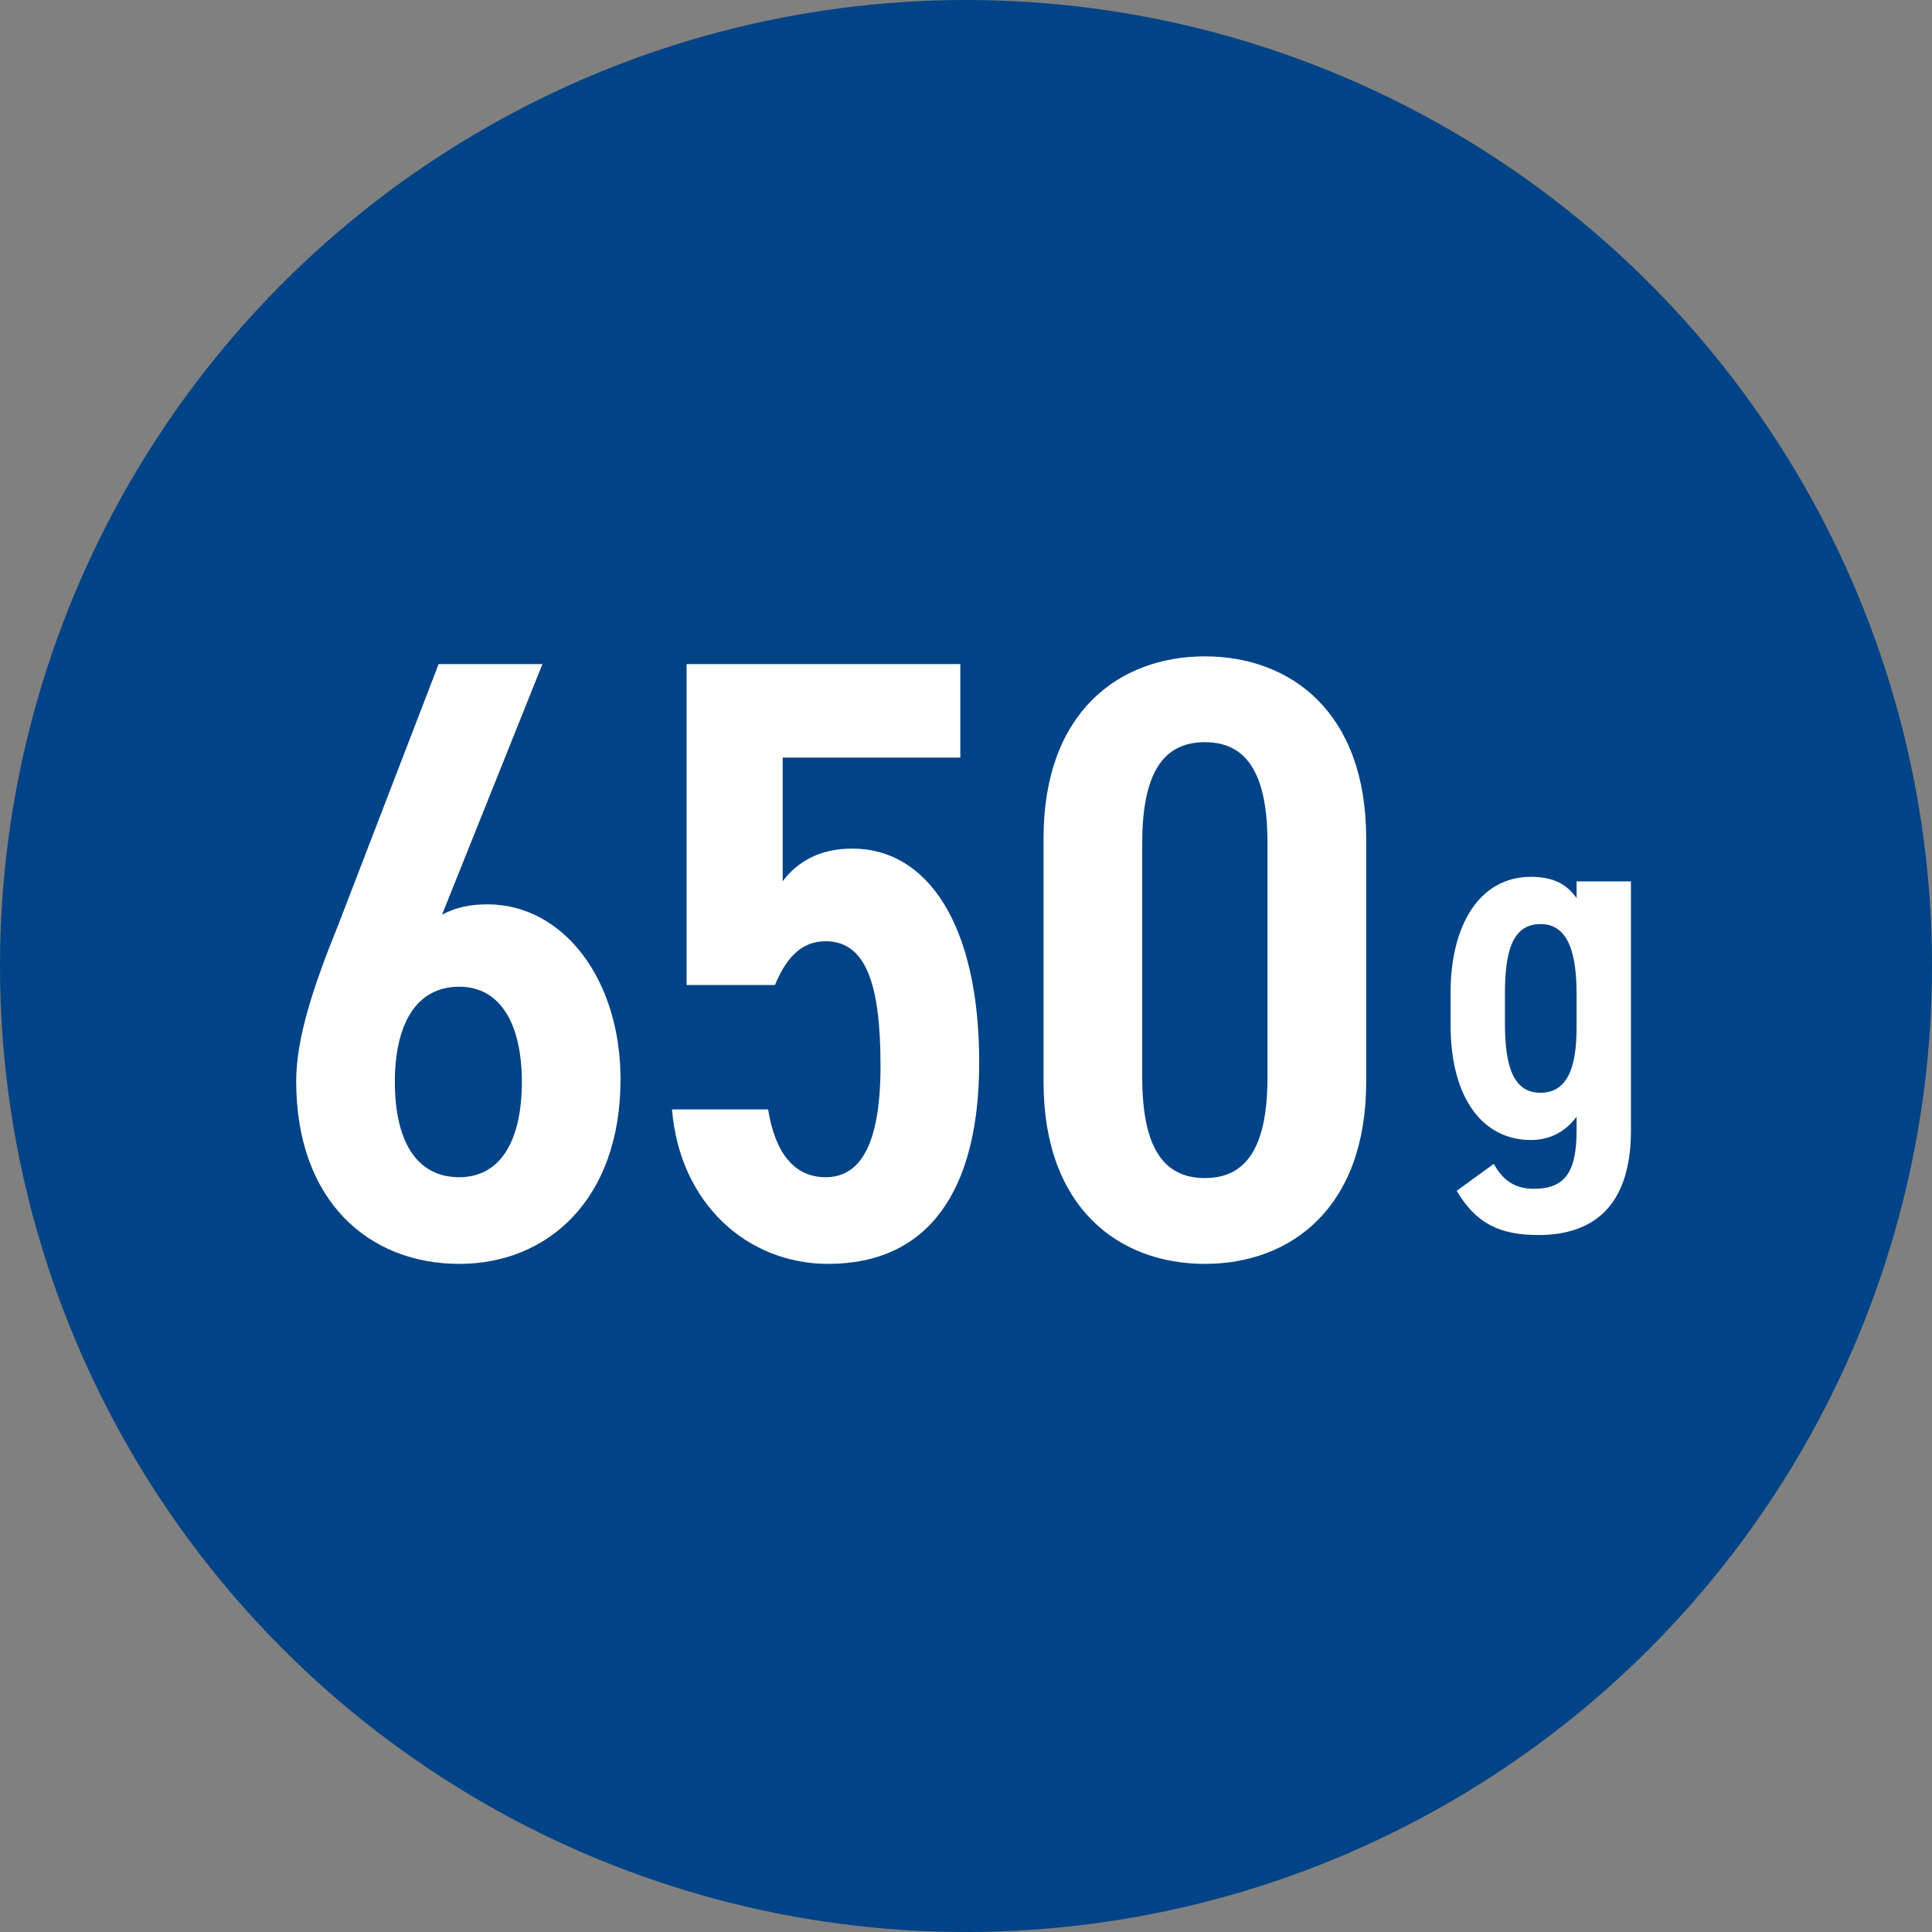
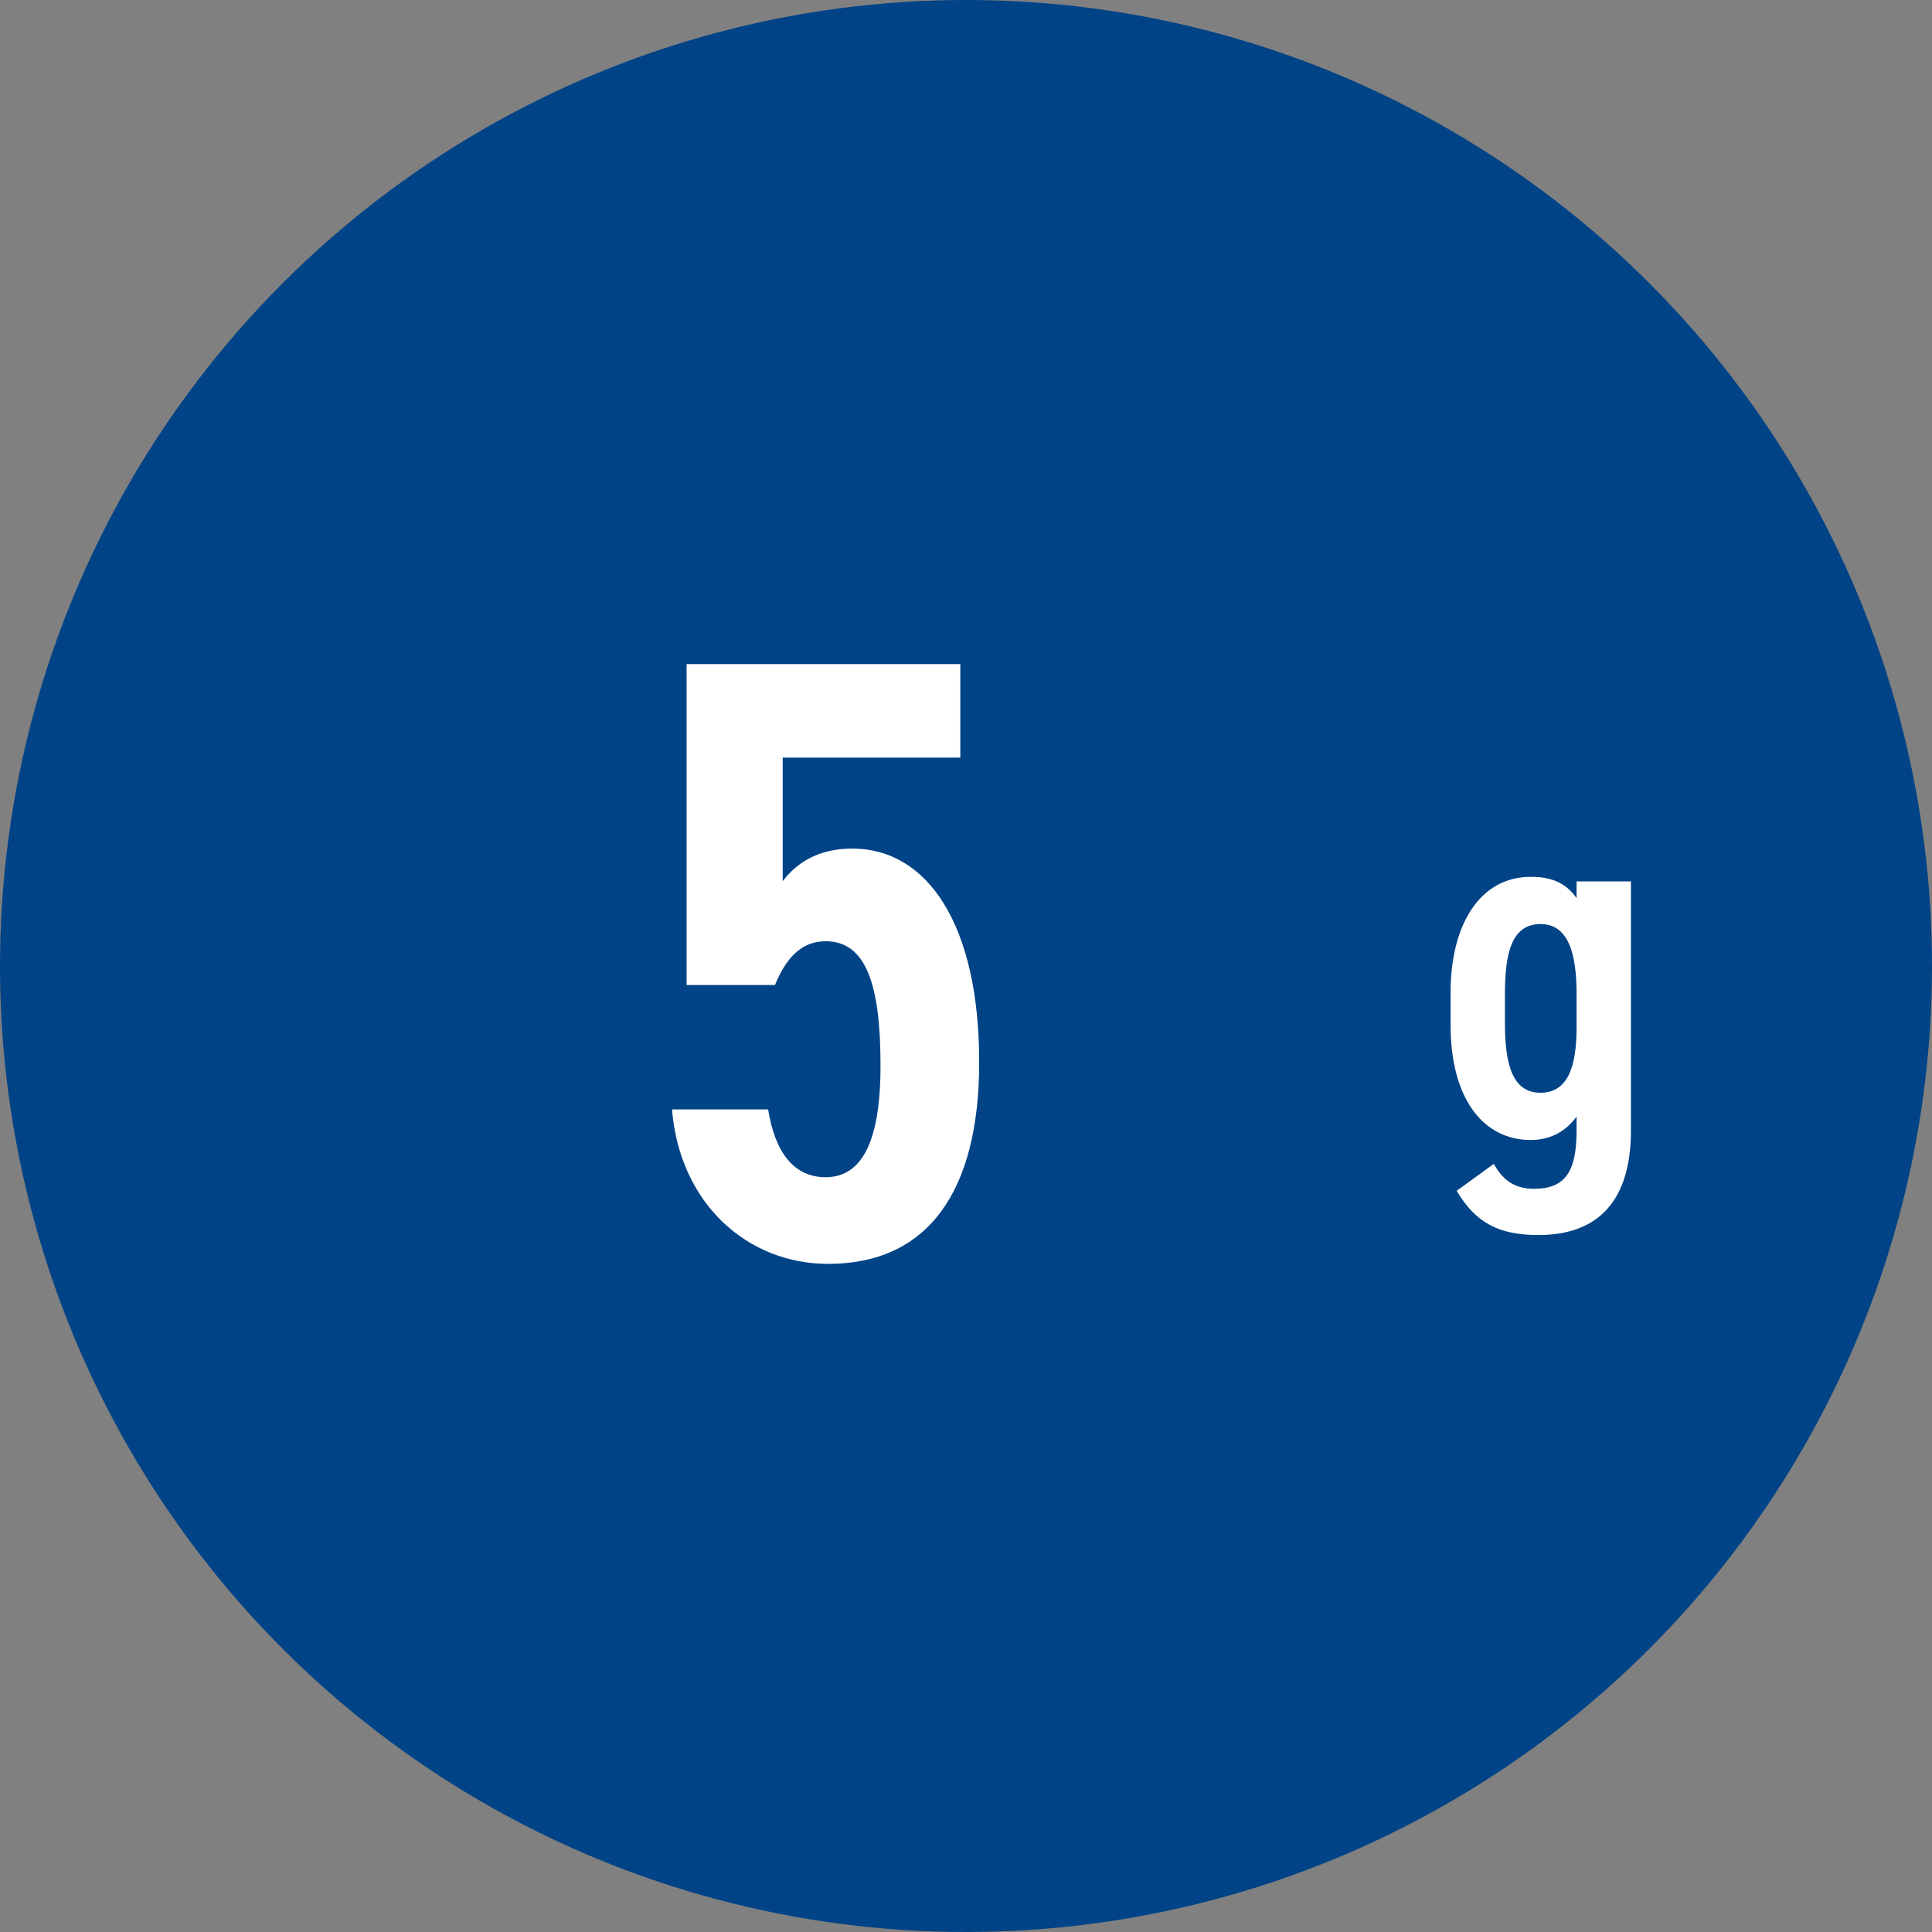
<svg xmlns="http://www.w3.org/2000/svg" id="_トンボ" viewBox="0 0 465.604 465.604">
  <rect x="0" y="0" width="465.604" height="465.604" fill="#808080" stroke="none" />
  <defs>
    <style>.cls-1{fill:#004386;}.cls-2{fill:#fff;}</style>
  </defs>
  <circle class="cls-1" cx="232.802" cy="232.802" r="232.802" />
-   <path class="cls-2" d="m106.533,220.425c3.515-1.861,7.031-2.481,10.96-2.481,18.197,0,32.052,17.991,32.052,42.185,0,28.743-17.37,44.459-38.876,44.459-21.713,0-39.29-15.095-39.29-44.046,0-10.546,4.343-23.367,10.133-37.635l24.194-62.863h25.021l-24.194,60.382Zm4.136,63.277c10.133,0,15.095-9.099,15.095-22.953,0-13.648-4.963-22.953-15.095-22.953-10.546,0-15.509,9.305-15.509,22.953,0,13.855,4.963,22.953,15.509,22.953Z" />
  <path class="cls-2" d="m186.766,237.382h-21.299v-77.338h65.965v22.54h-42.805v29.777c3.309-4.343,8.478-7.858,16.75-7.858,18.197,0,30.605,18.404,30.605,51.49,0,31.225-12.407,48.595-36.395,48.595-19.438,0-35.774-14.475-37.635-37.222h23.16c1.654,10.339,6.204,16.336,13.855,16.336,8.478,0,13.234-8.065,13.234-26.882,0-19.645-3.515-29.984-13.234-29.984-6.204,0-9.719,4.549-12.2,10.546Z" />
-   <path class="cls-2" d="m290.367,304.588c-20.679,0-38.876-13.441-38.876-43.839v-58.728c0-30.398,18.197-43.839,38.876-43.839s38.876,13.441,38.876,43.839v58.728c0,30.398-18.197,43.839-38.876,43.839Zm-15.095-45.08c0,16.129,4.549,24.401,15.095,24.401s15.095-8.271,15.095-24.401v-56.246c0-16.129-4.549-24.401-15.095-24.401s-15.095,8.271-15.095,24.401v56.246Z" />
  <path class="cls-2" d="m379.948,269.105c-2.572,3.55-6.368,5.634-11.018,5.634-11.389,0-19.348-9.796-19.348-27.797v-7.715c0-16.286,6.978-27.916,19.348-27.916,5.509,0,8.69,1.835,11.018,5.141v-4.04h13.102v60c0,18.857-9.671,25.225-22.285,25.225-9.427,0-15.058-2.818-19.714-10.655l8.94-6.49c1.957,3.431,4.528,6.002,9.671,6.002,7.593,0,10.286-4.165,10.286-14.083v-3.306Zm-17.264-29.51v7.102c0,10.652,2.206,16.652,8.568,16.652,6.246,0,8.696-5.631,8.696-15.673v-8.081c0-9.552-1.835-16.898-8.696-16.898-7.1,0-8.568,7.346-8.568,16.898Z" />
</svg>